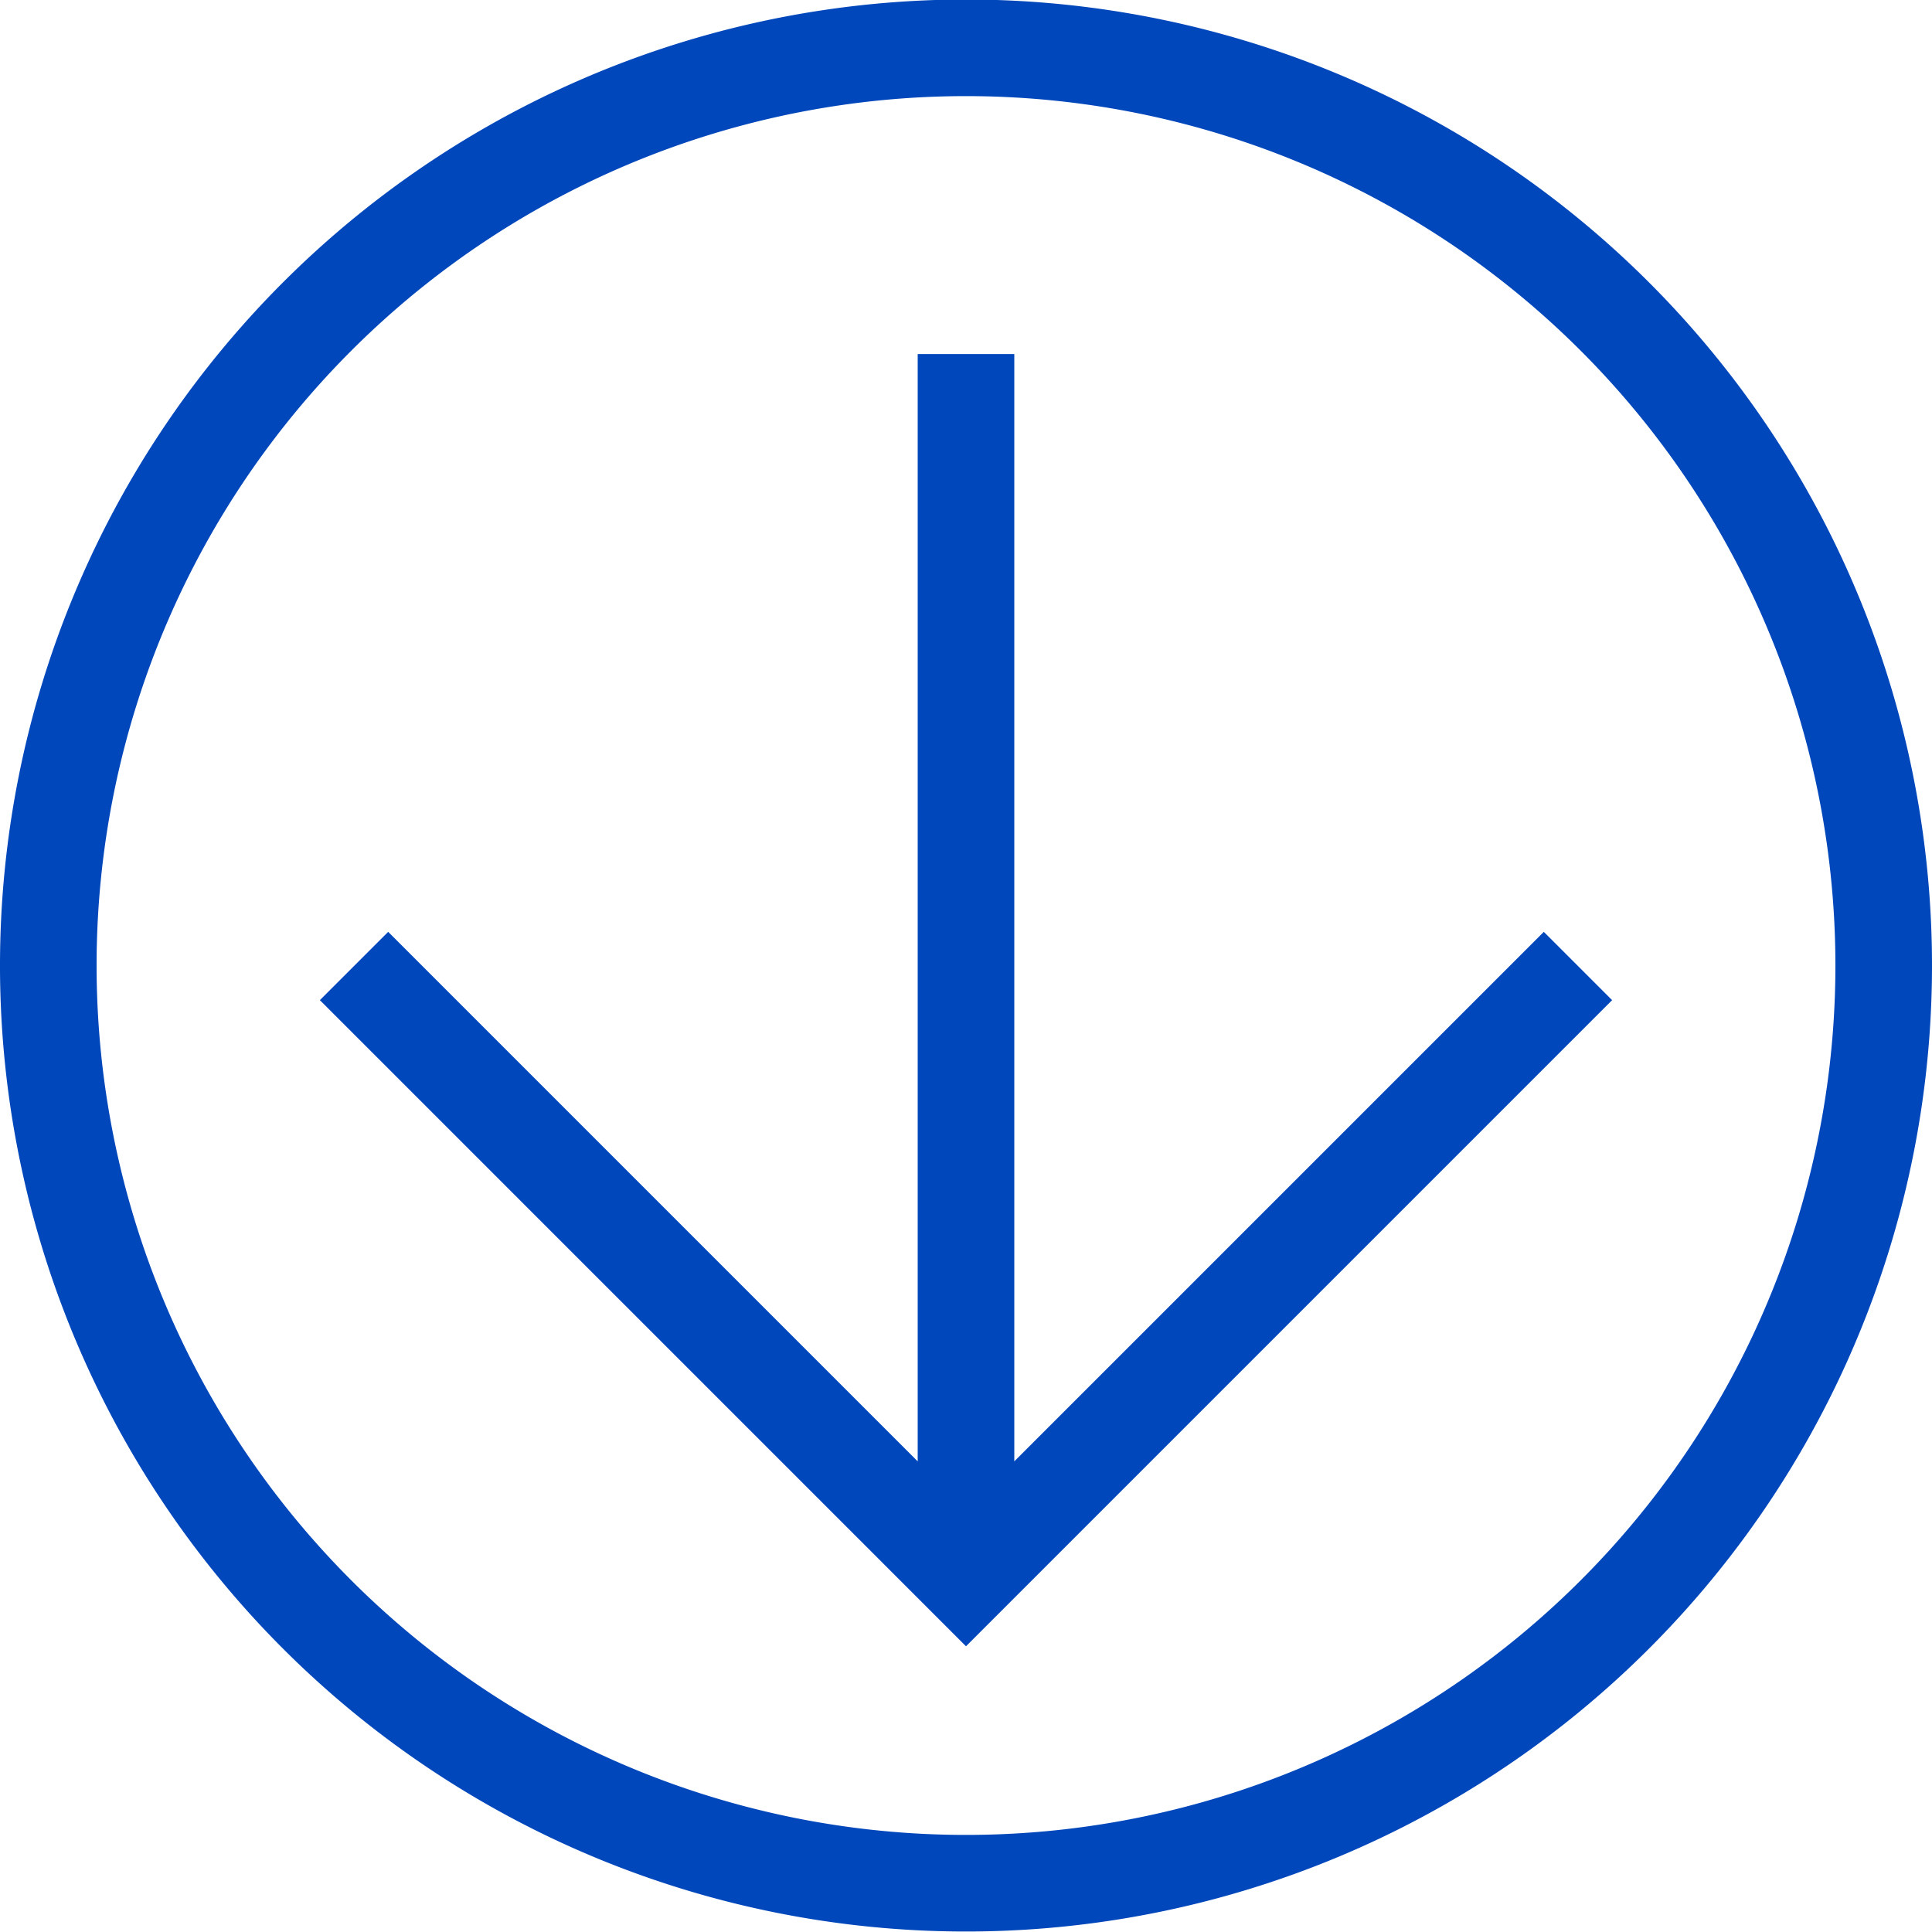
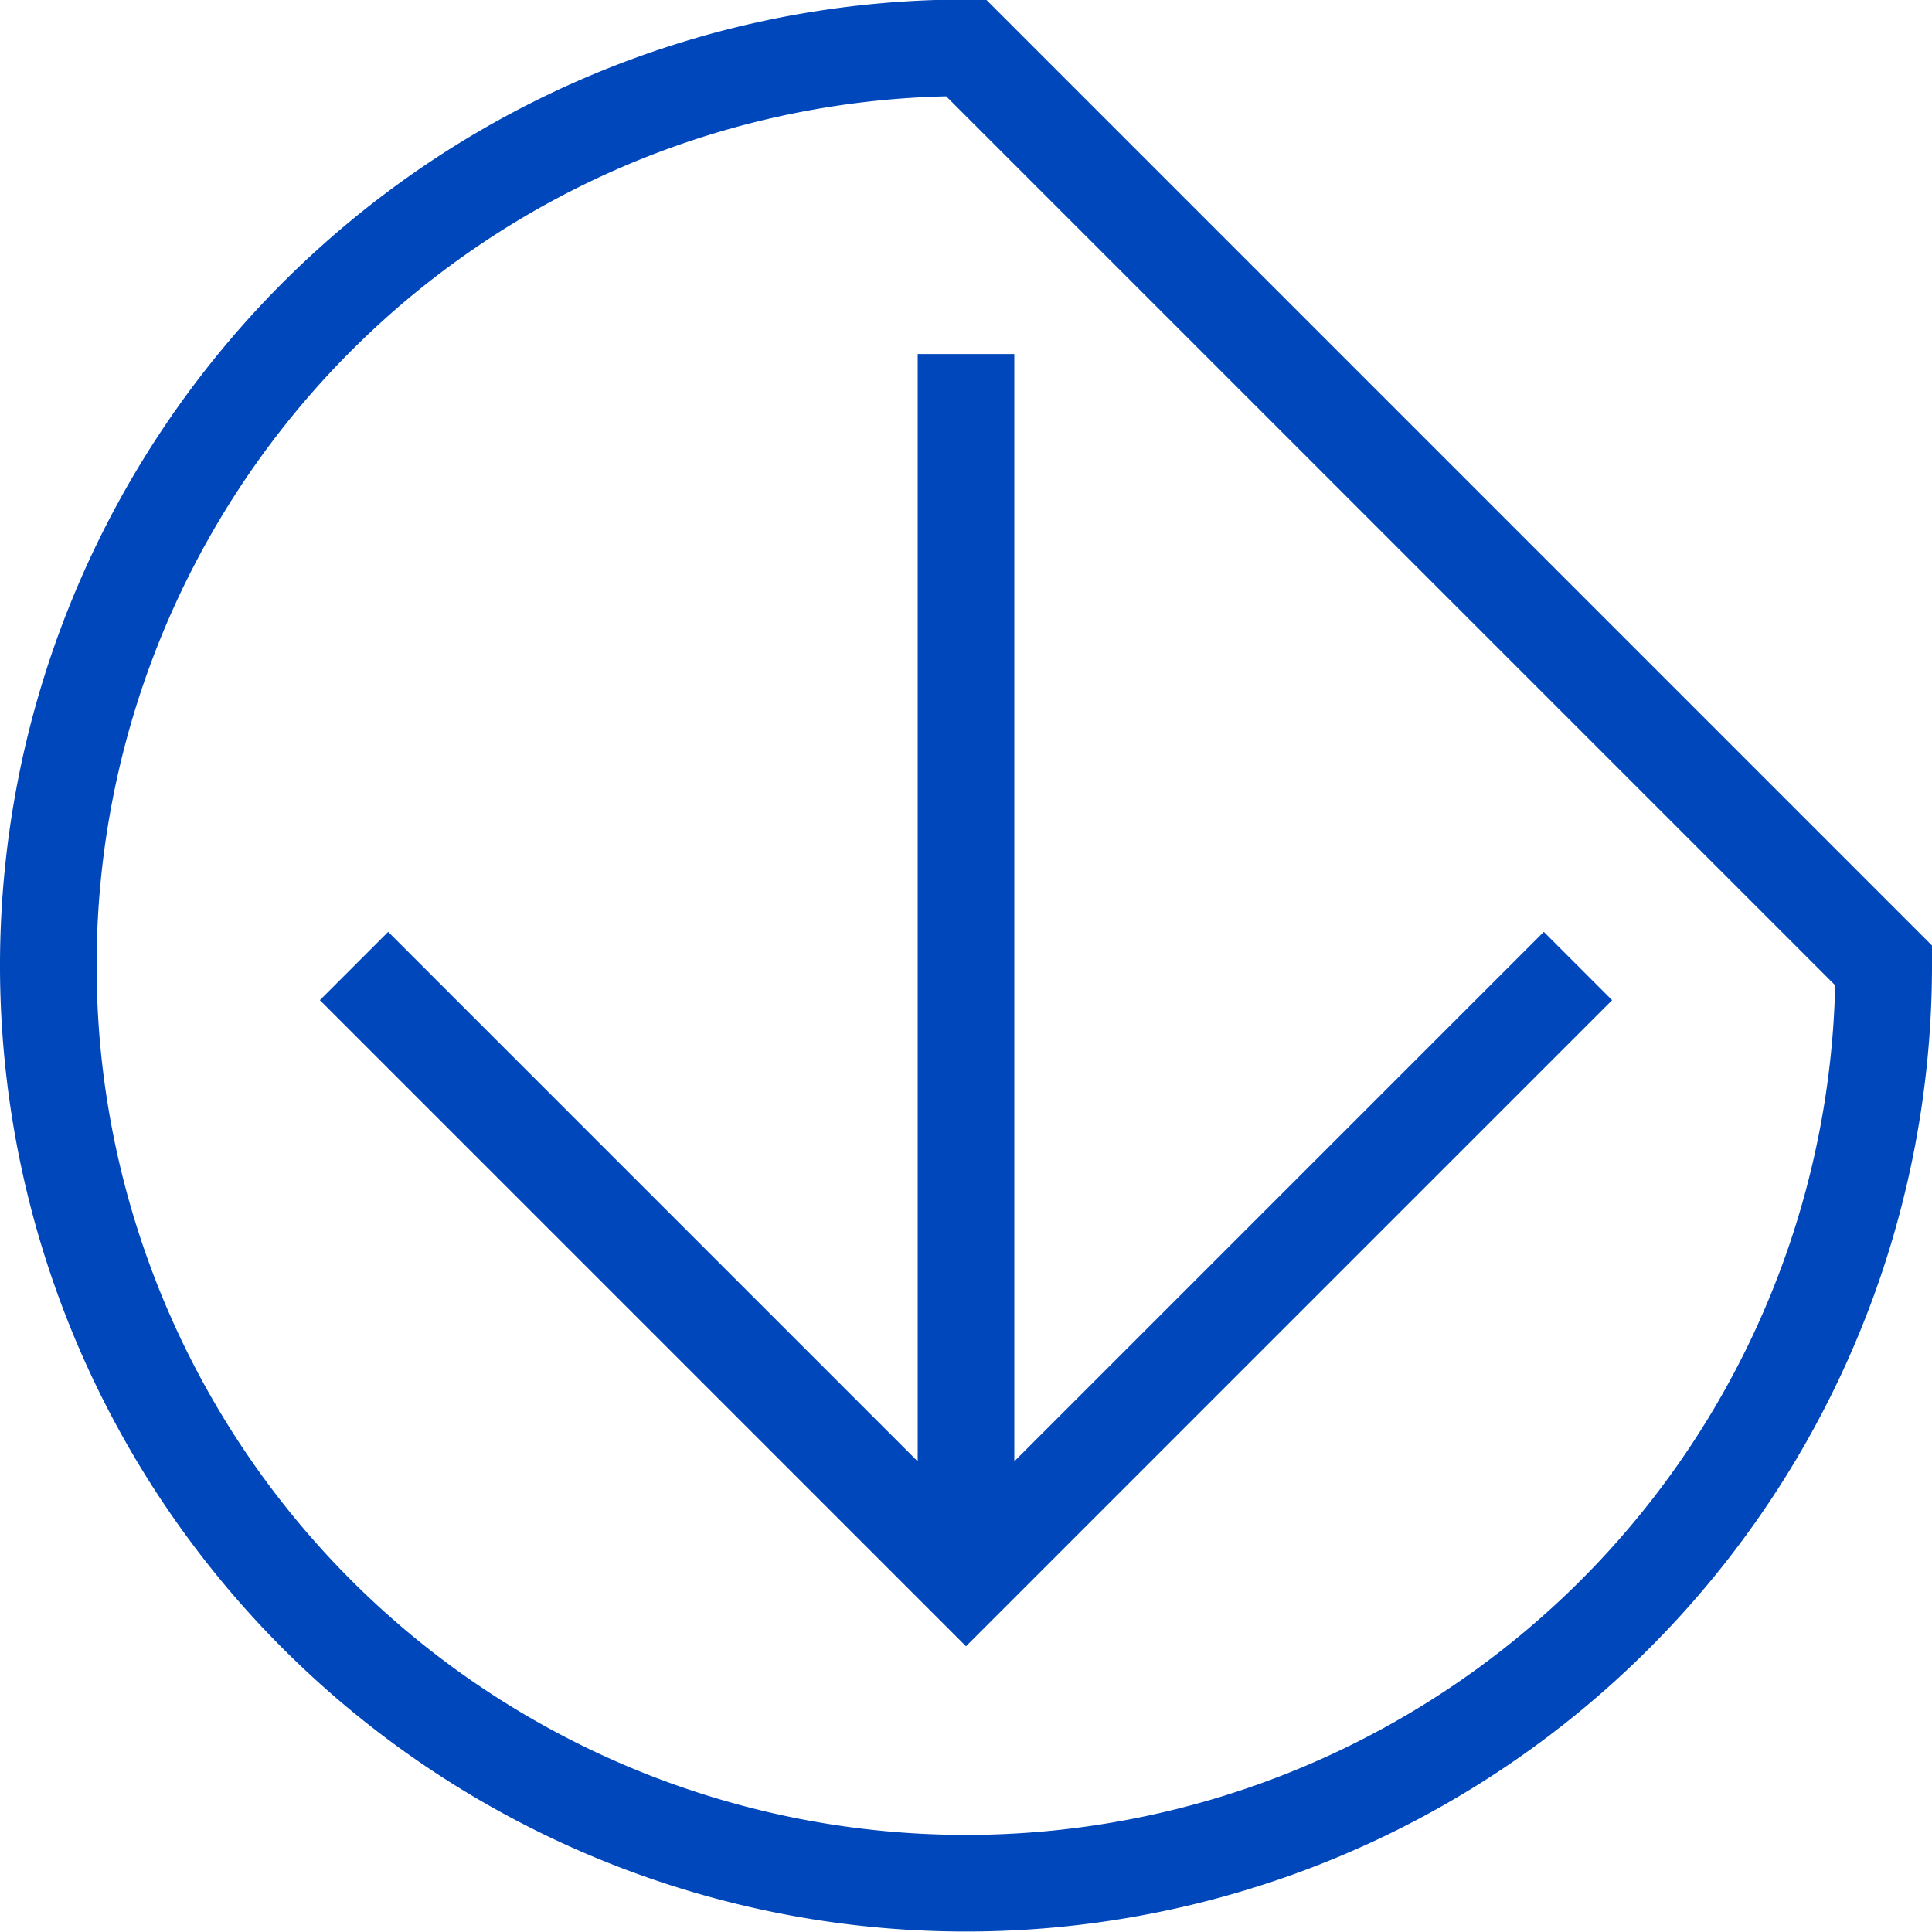
<svg xmlns="http://www.w3.org/2000/svg" id="Layer_1" data-name="Layer 1" viewBox="0 0 40 40">
  <defs>
    <style>.cls-1{fill:none;stroke:#0047bb;stroke-miterlimit:10;stroke-width:2px;}</style>
  </defs>
  <title>arrow-down</title>
-   <path class="cls-1" d="M696,384.57l-12.67,12.67-12.67-12.67m12.67-12.67v25.33m19-12.67a19,19,0,1,1-19-19A19,19,0,0,1,702.33,384.57Z" transform="translate(-663.33 -364.57)" />
+   <path class="cls-1" d="M696,384.57l-12.67,12.67-12.67-12.67m12.67-12.67v25.33m19-12.67a19,19,0,1,1-19-19Z" transform="translate(-663.33 -364.57)" />
</svg>